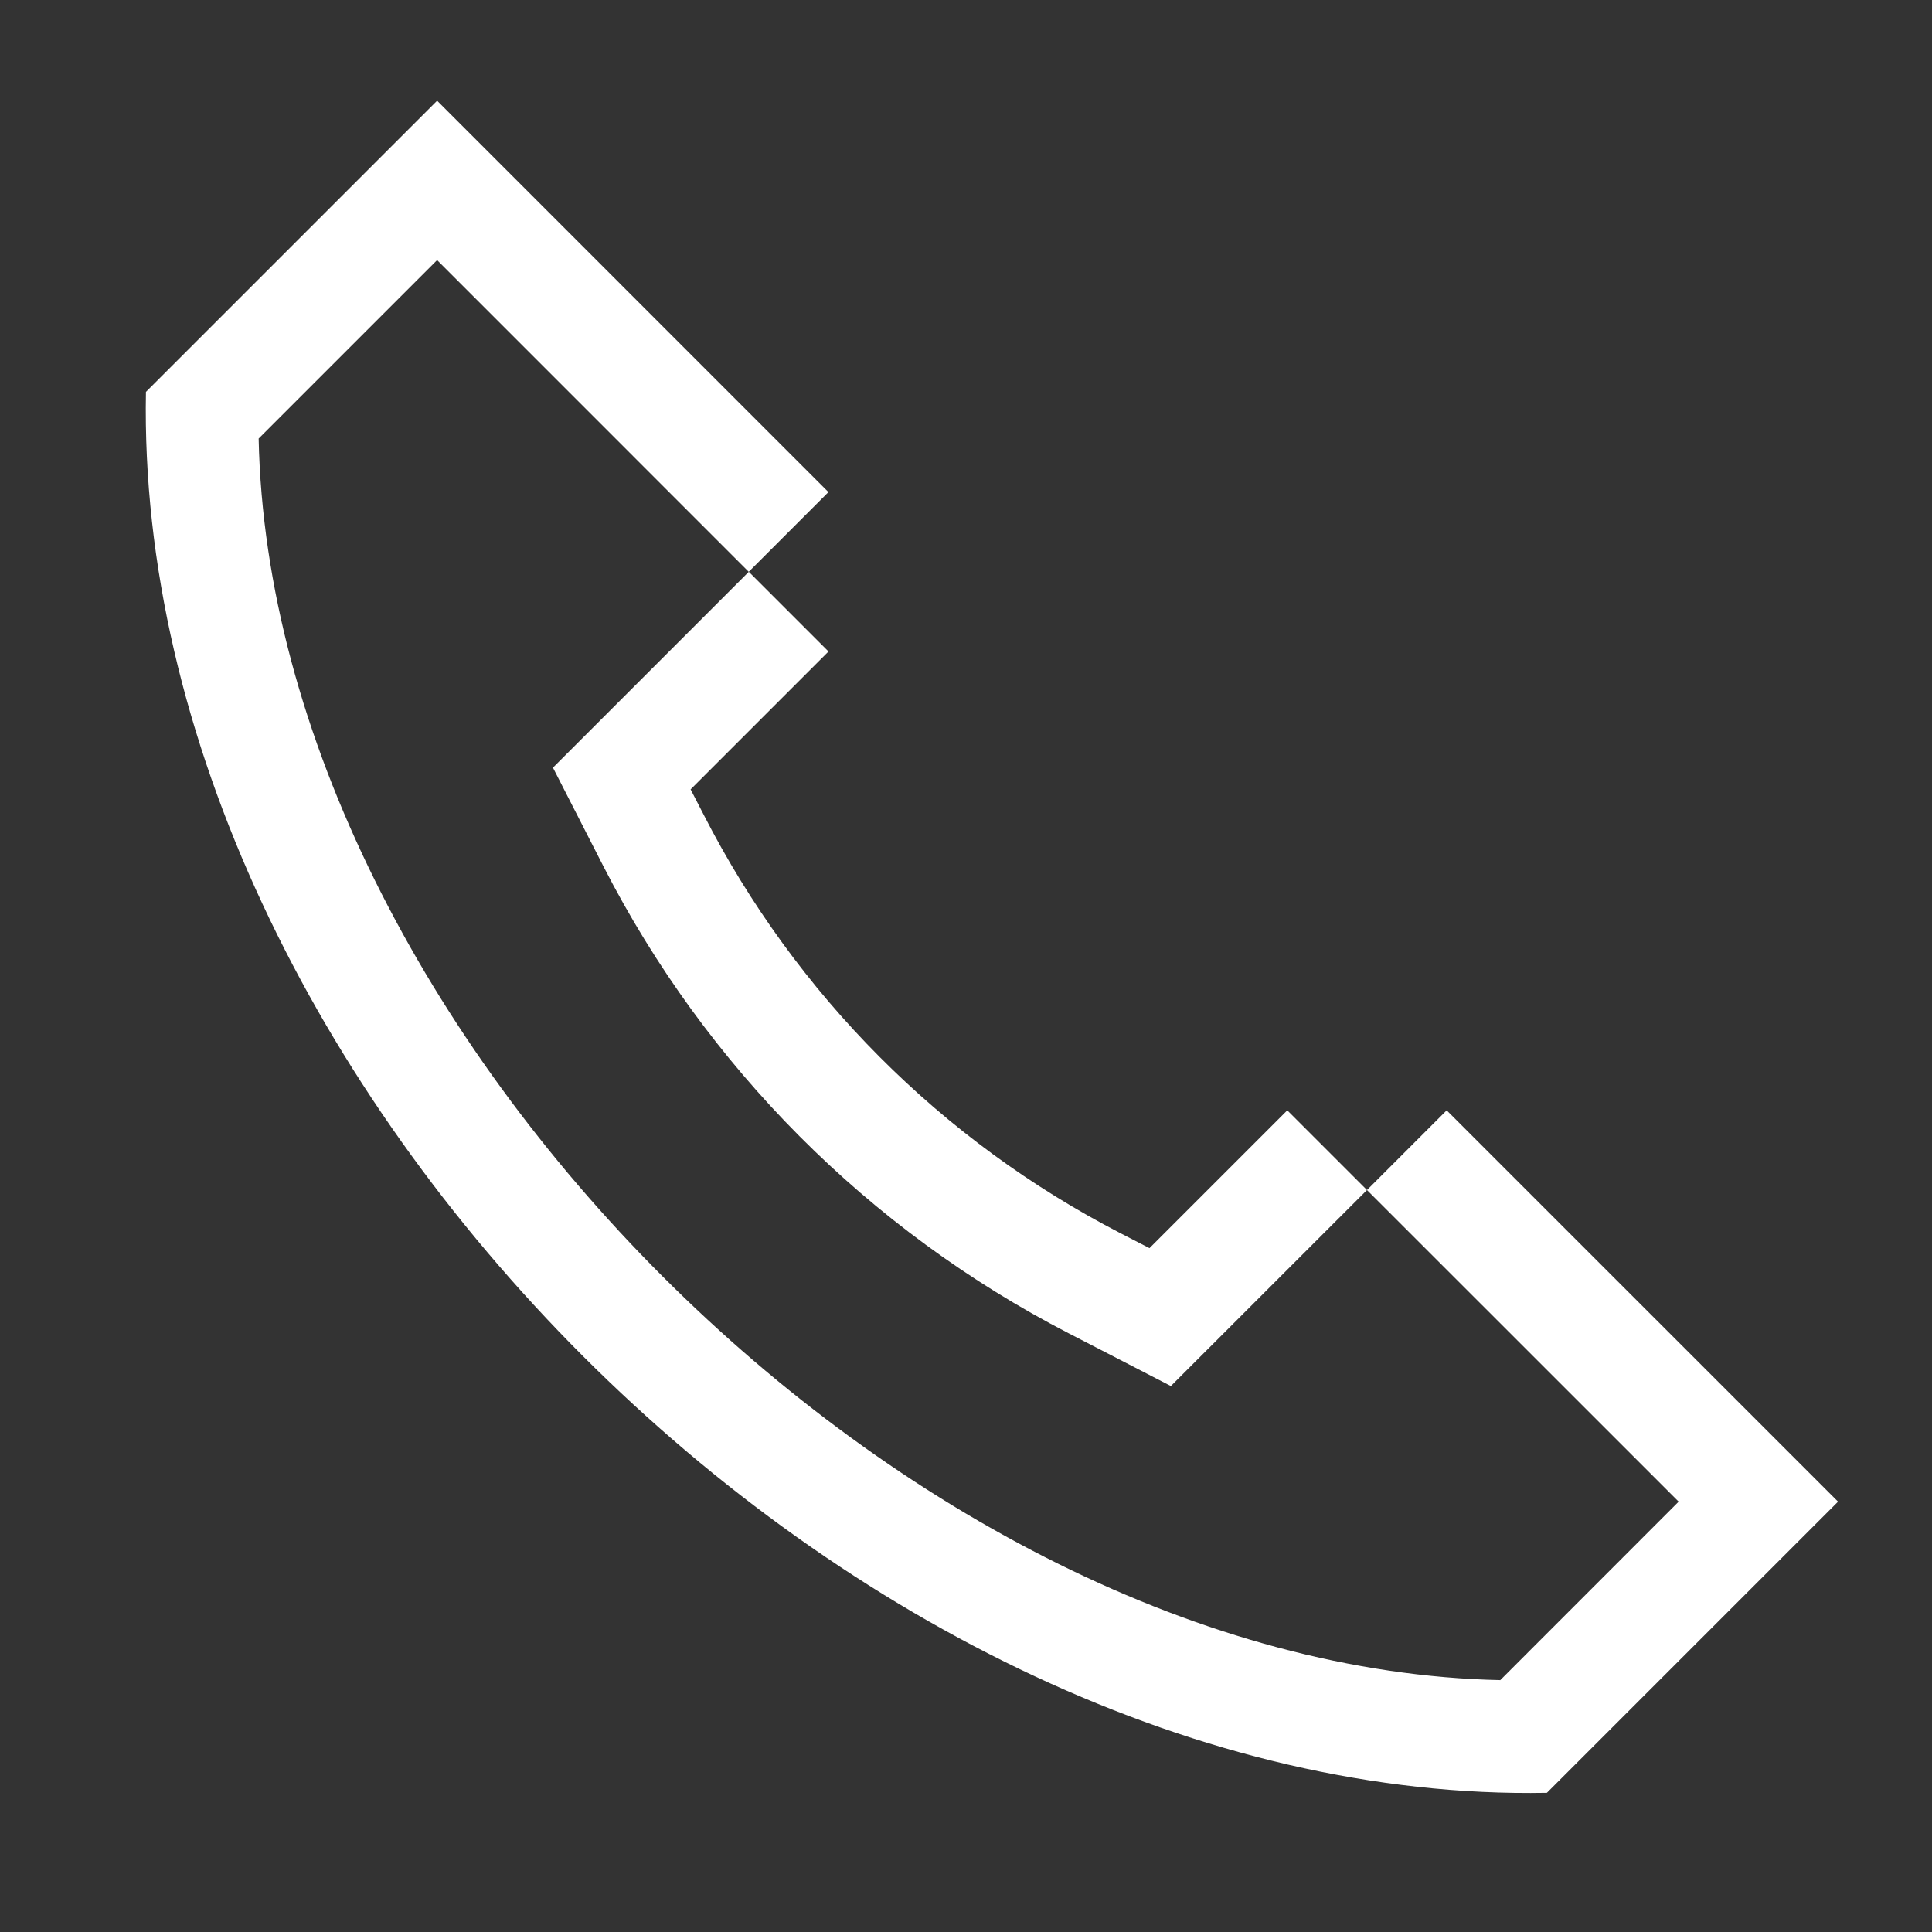
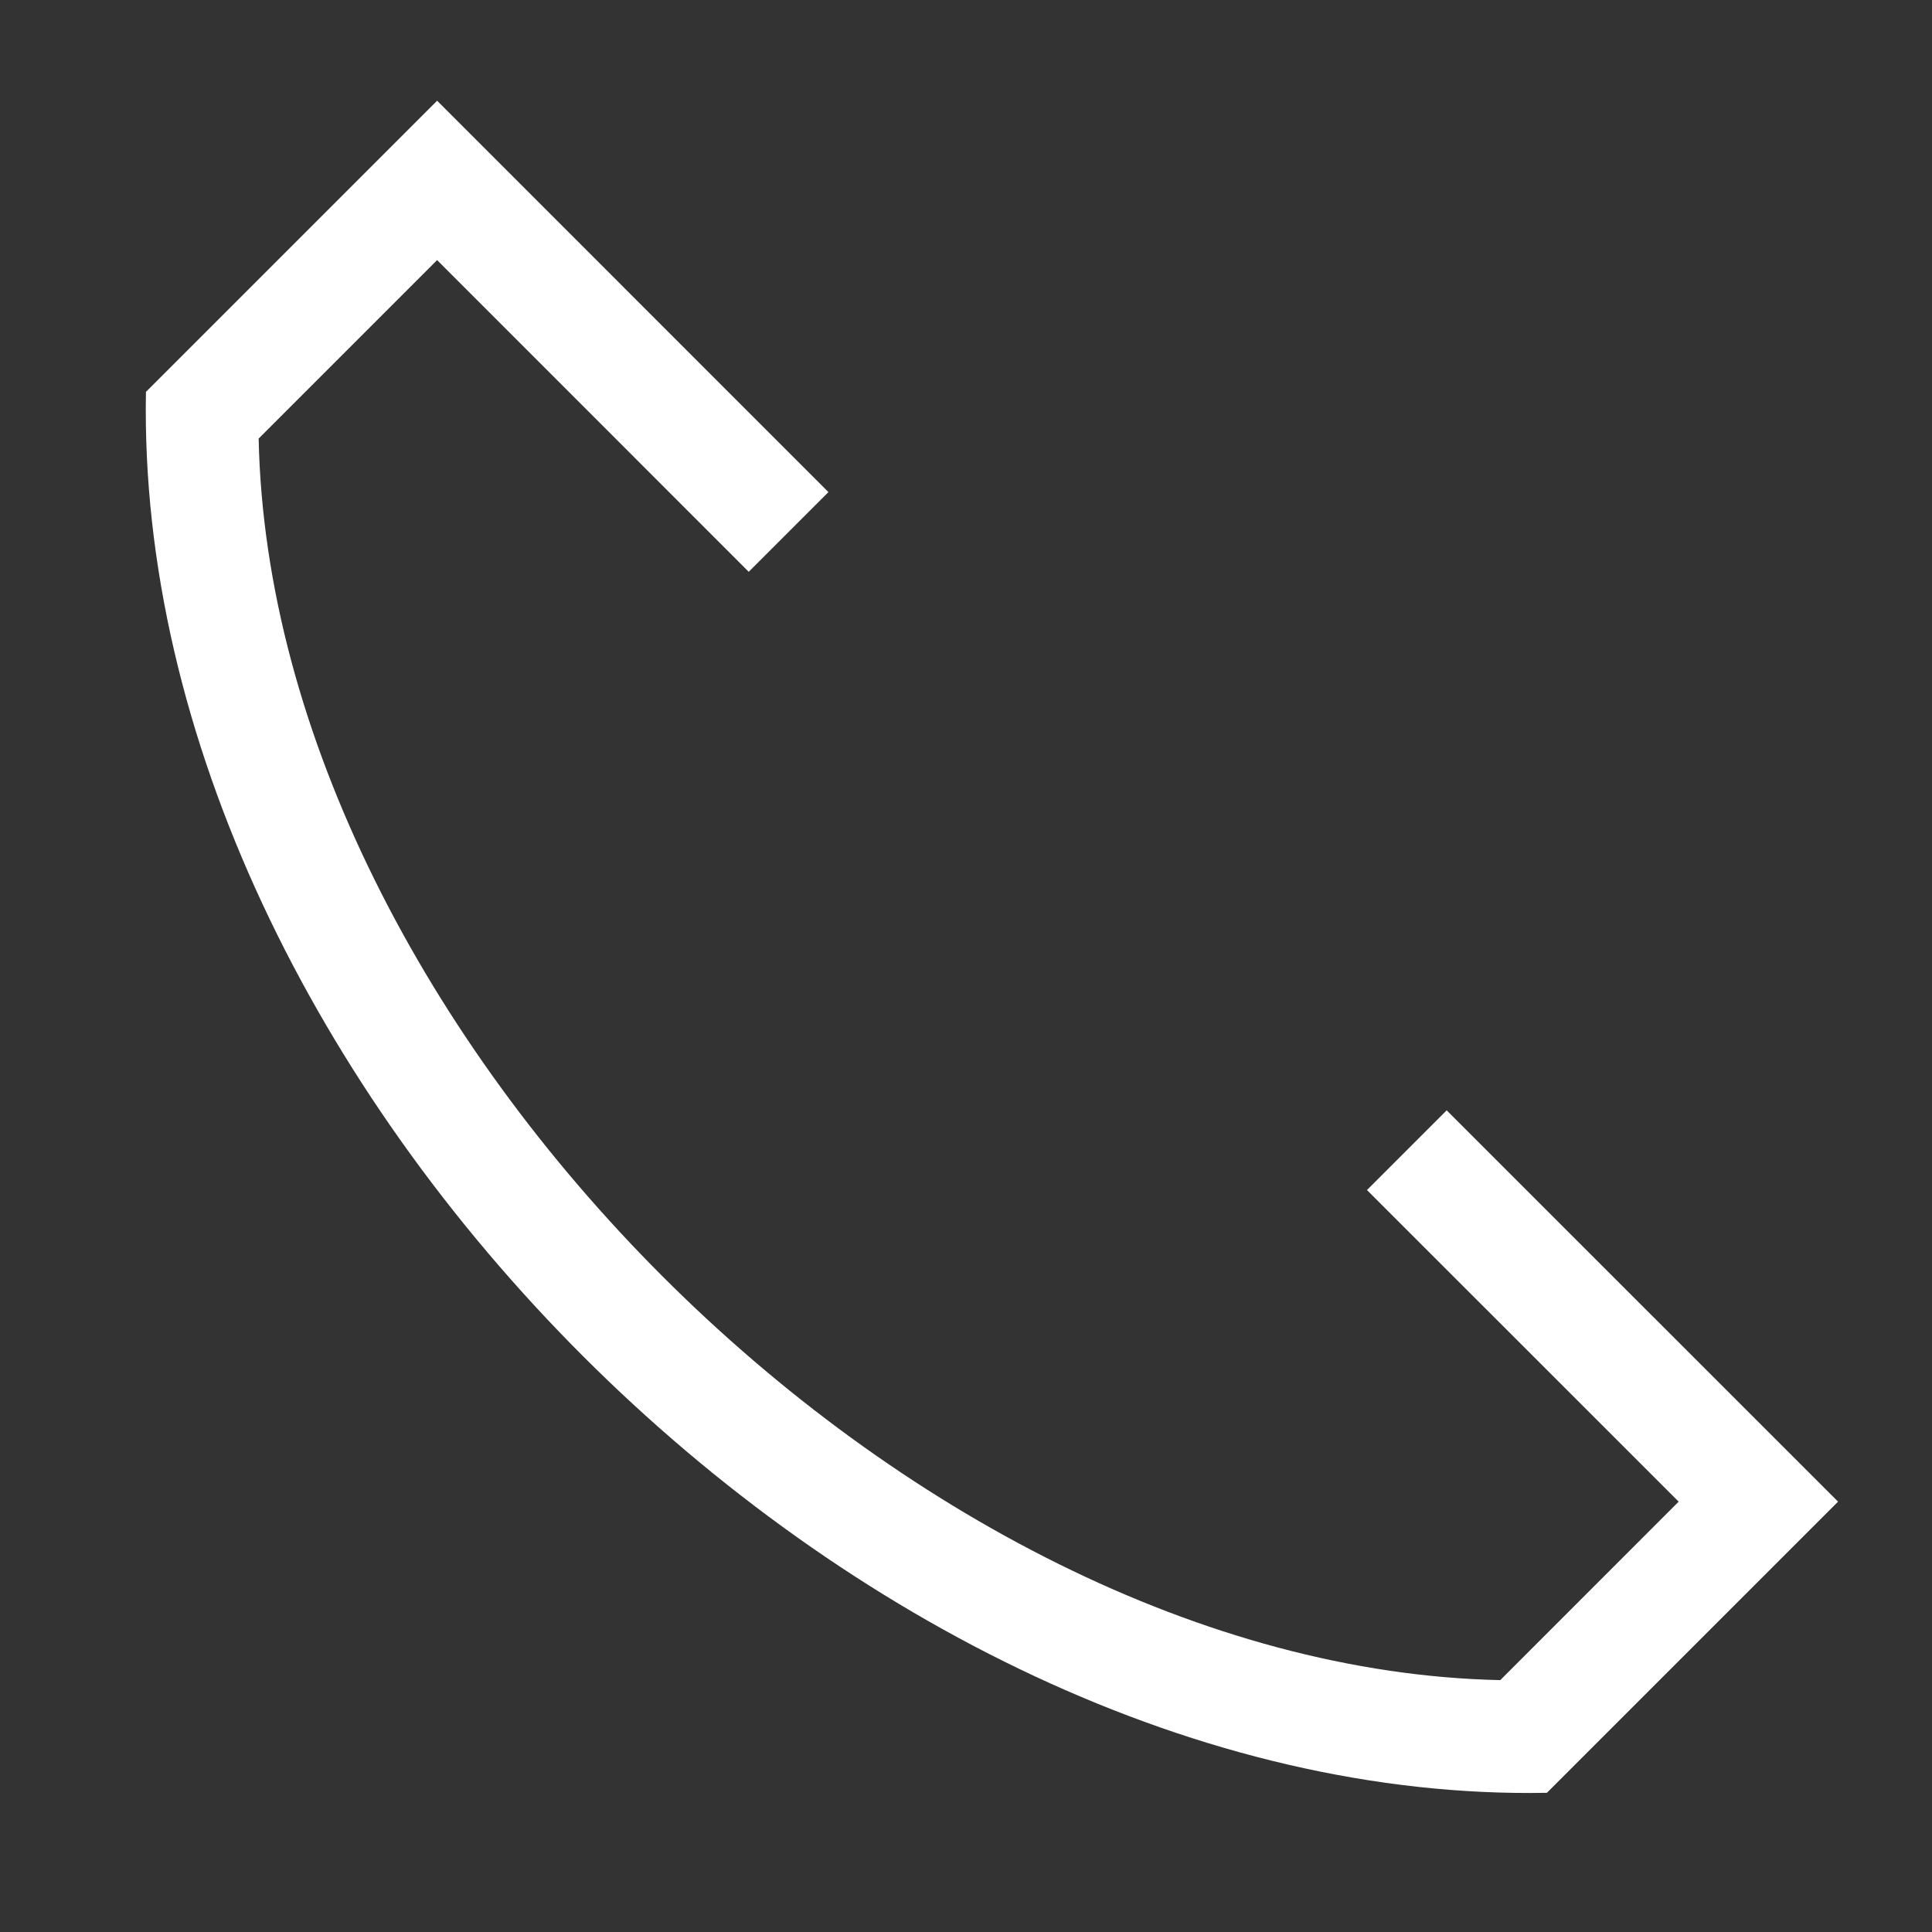
<svg xmlns="http://www.w3.org/2000/svg" width="24" height="24" viewBox="0 0 24 24" fill="none">
  <rect x="0" y="0" width="24" height="24" fill="#333333" stroke="none" />
  <g clip-path="url(#clip0_1584_238)">
-     <path d="M15.991 13.793L14.279 15.505L13.918 15.319C11.693 14.17 9.884 12.353 8.743 10.124L8.579 9.806L10.292 8.093L9.302 7.103L6.869 9.536L7.496 10.762C8.77 13.251 10.791 15.28 13.276 16.563L14.545 17.218L16.981 14.783L15.991 13.793Z" fill="white" />
    <path d="M16.981 14.783L20.853 18.654L18.637 20.871C11.296 20.718 3.366 12.788 3.213 5.448L5.43 3.231L9.301 7.103L10.291 6.113L5.43 1.251L1.813 4.868C1.653 13.441 10.644 22.431 19.216 22.271L22.833 18.654L17.971 13.793L16.981 14.783Z" fill="white" />
  </g>
  <defs>
    <clipPath id="clip0_1584_238">
      <rect width="24" height="24" fill="white" />
    </clipPath>
  </defs>
</svg>